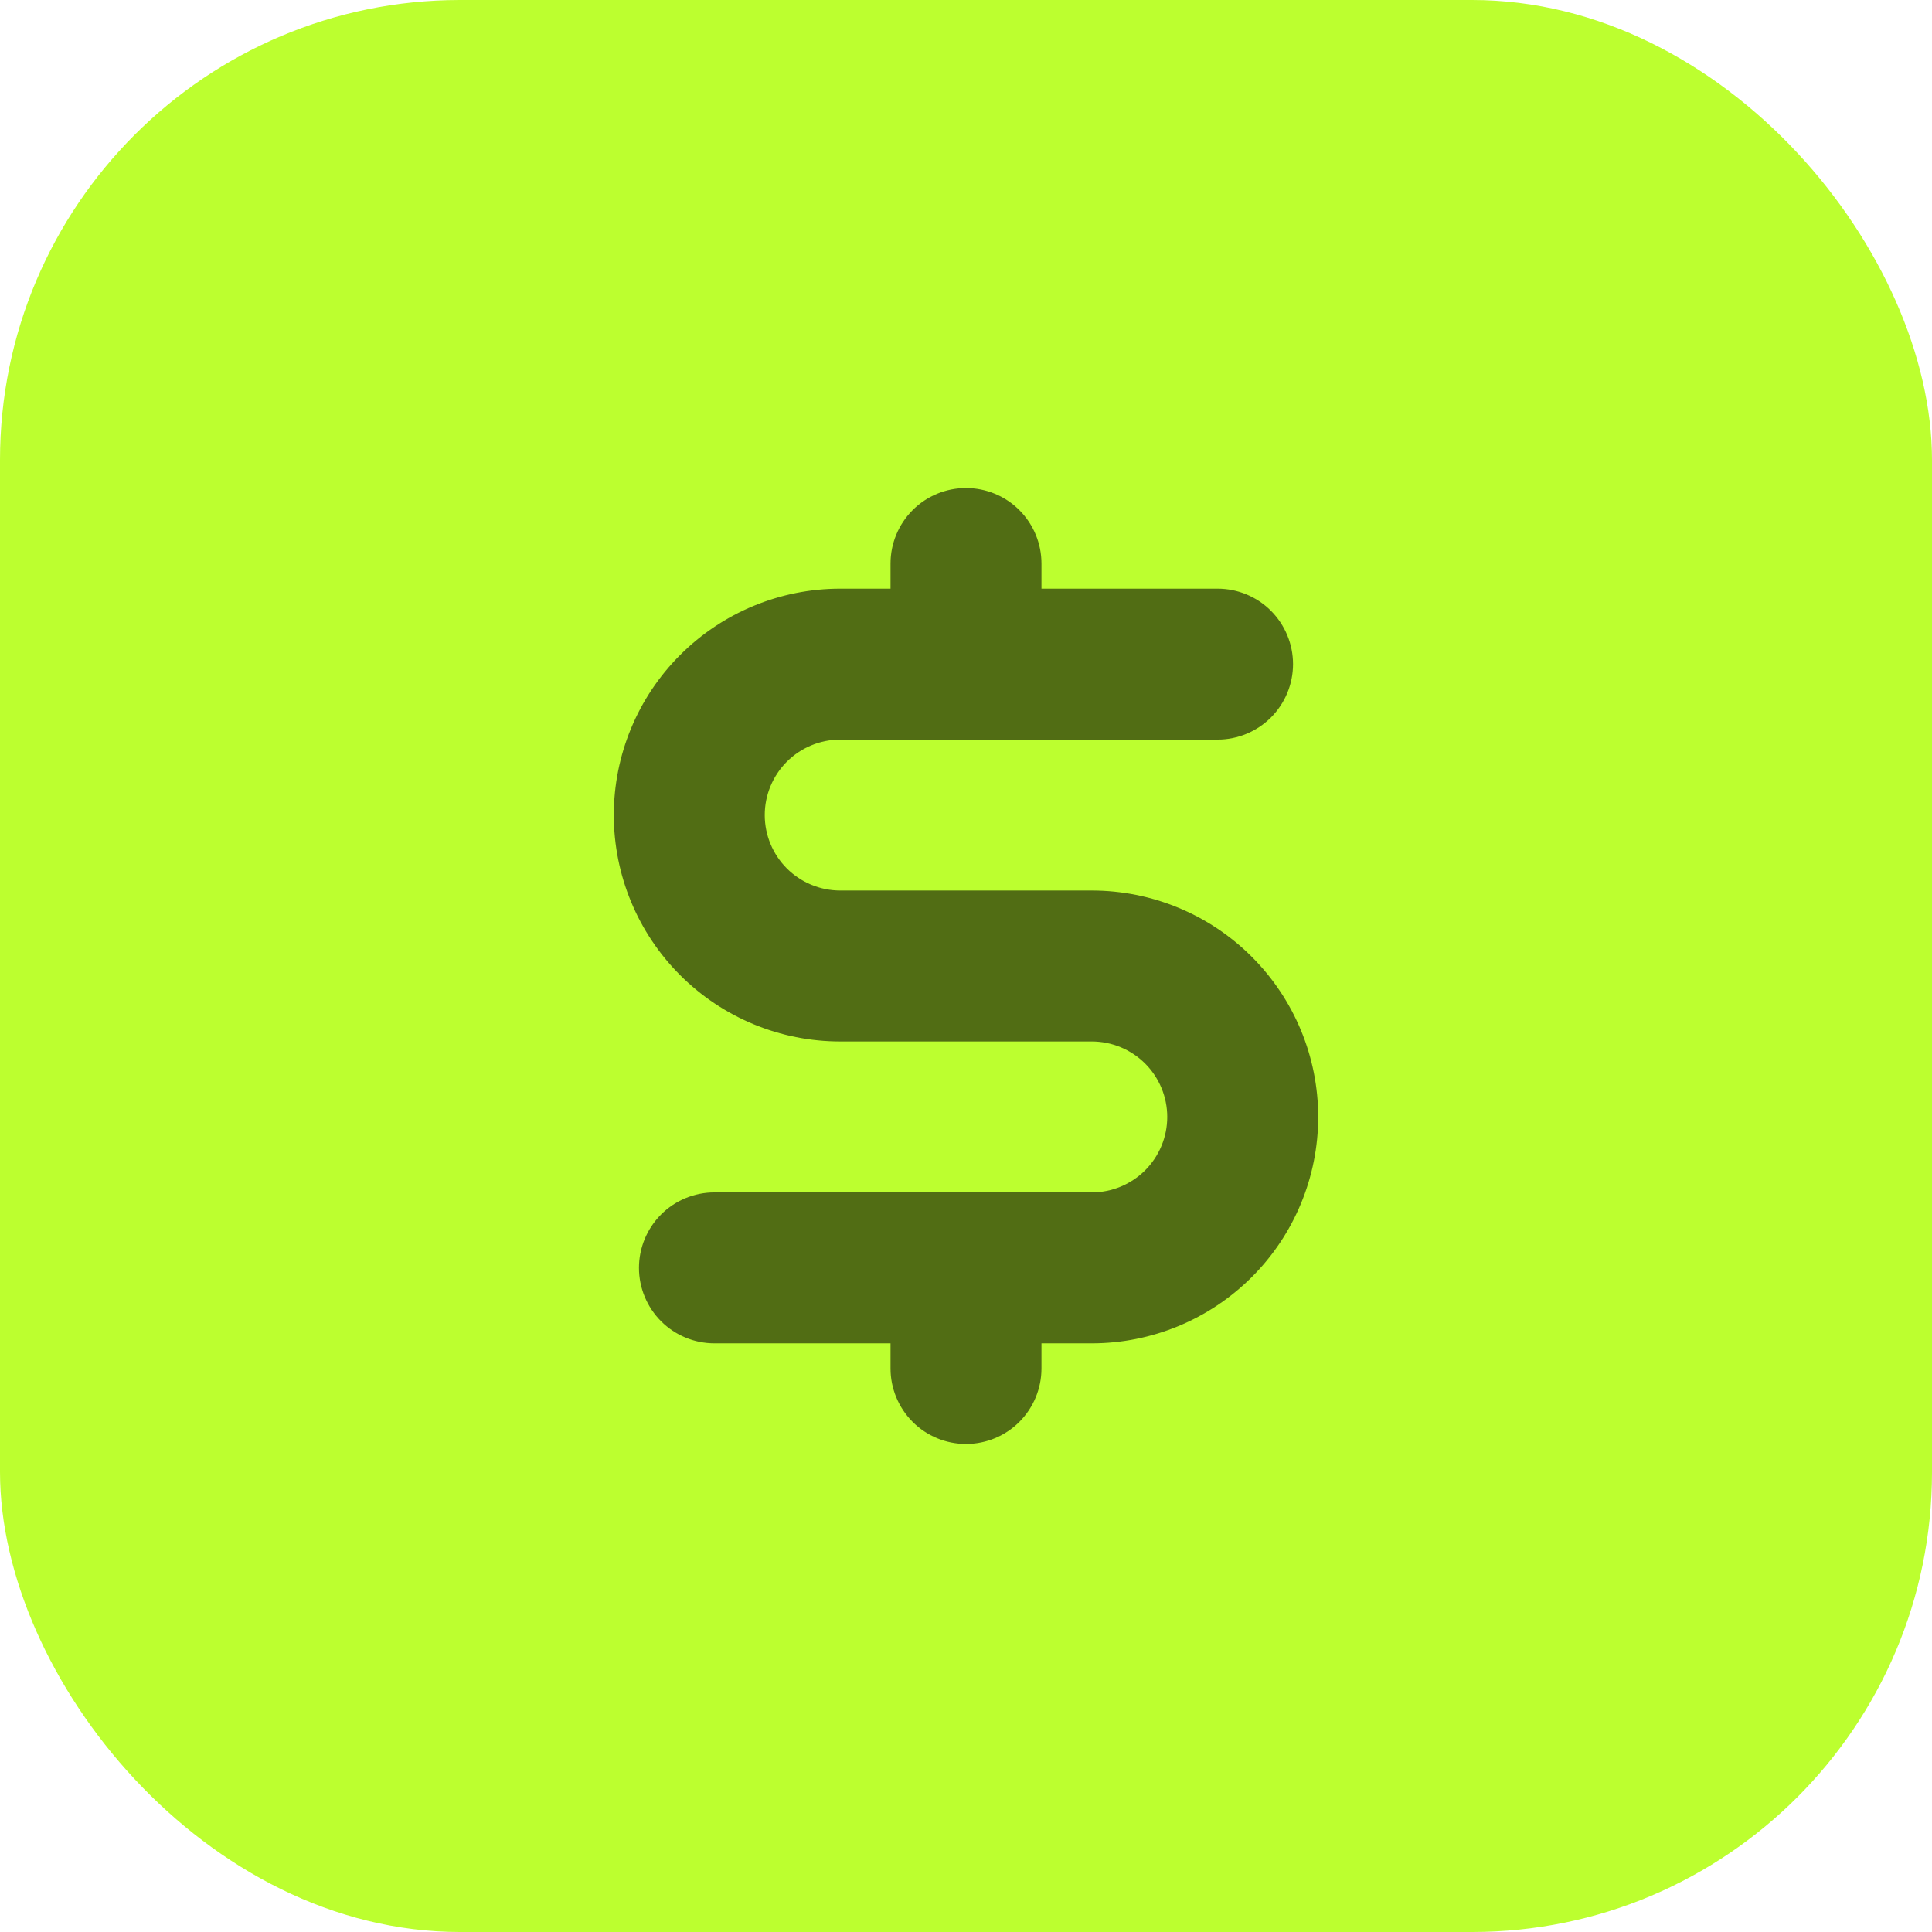
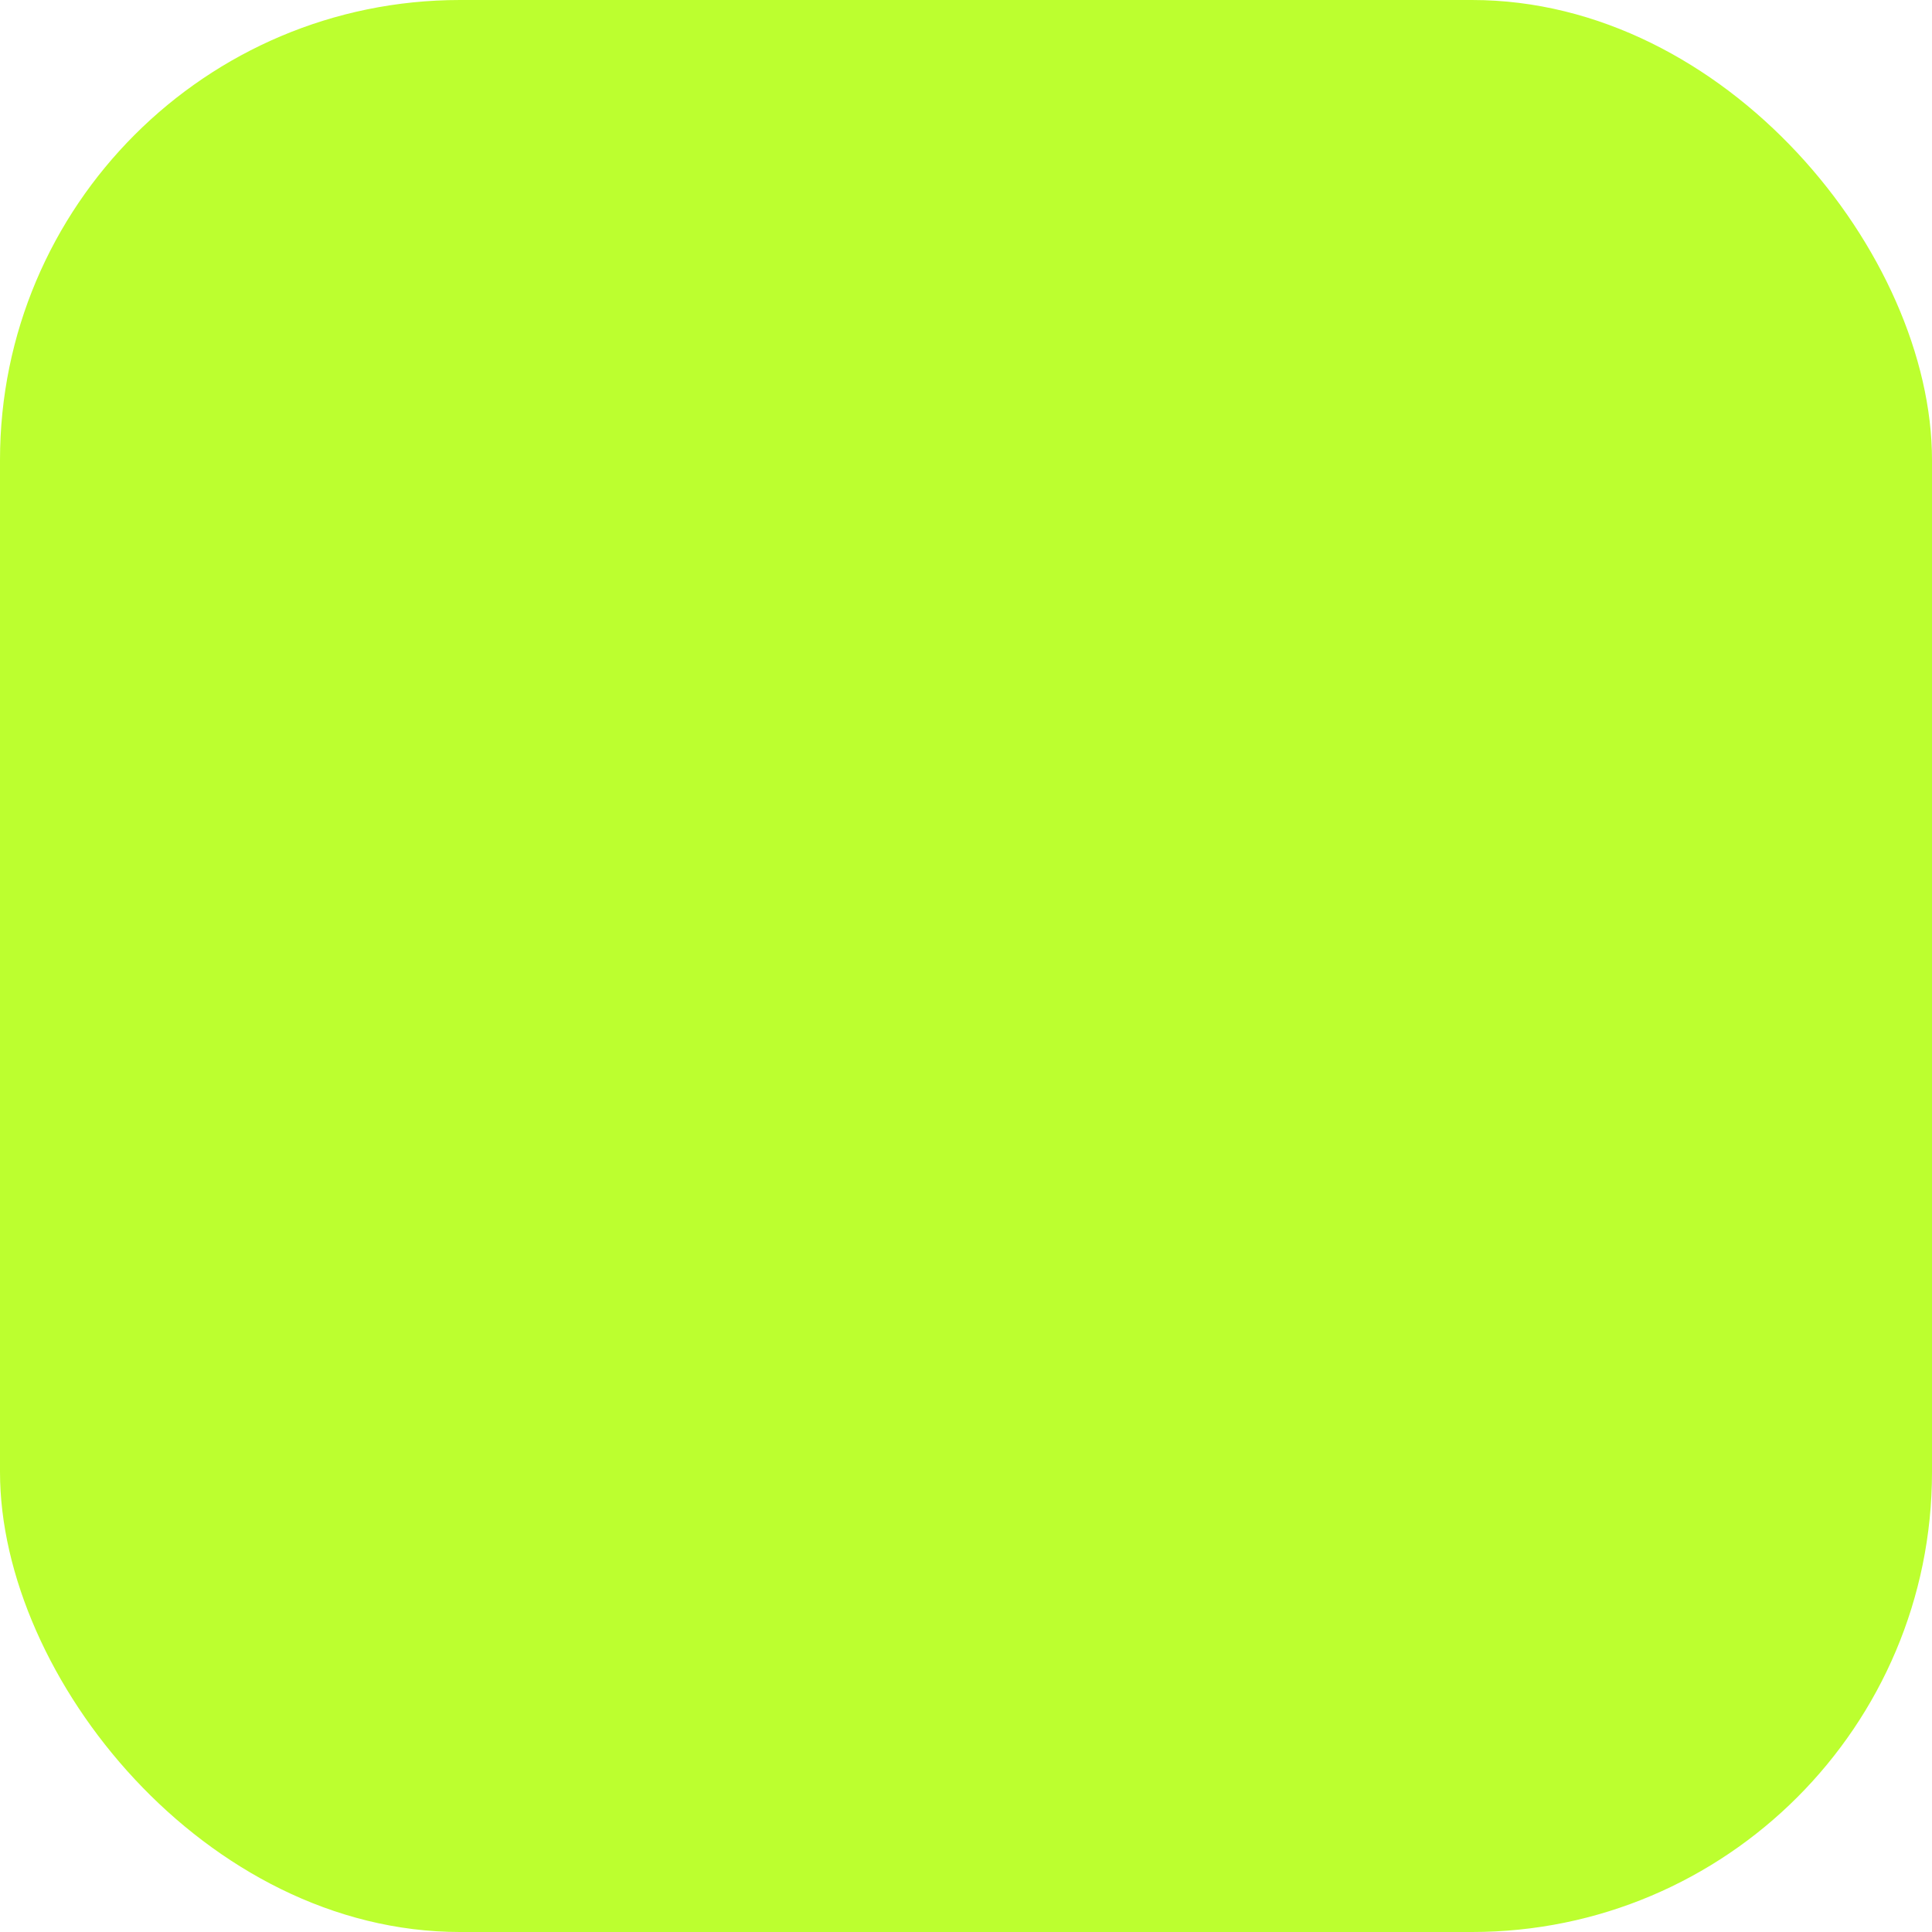
<svg xmlns="http://www.w3.org/2000/svg" width="48" height="48" viewBox="0 0 48 48" fill="none">
  <rect width="48" height="48" rx="11.429" fill="#BCFF2F" />
  <g clip-path="url(#clip0_31_578)">
-     <path d="M25.875 14C25.875 13.503 25.677 13.026 25.326 12.674C24.974 12.322 24.497 12.125 24 12.125C23.503 12.125 23.026 12.322 22.674 12.674C22.323 13.026 22.125 13.503 22.125 14V14.625H20.875C19.383 14.625 17.952 15.218 16.898 16.273C15.843 17.327 15.25 18.758 15.25 20.25C15.25 21.742 15.843 23.173 16.898 24.227C17.952 25.282 19.383 25.875 20.875 25.875H27.125C27.622 25.875 28.099 26.073 28.451 26.424C28.802 26.776 29 27.253 29 27.75C29 28.247 28.802 28.724 28.451 29.076C28.099 29.427 27.622 29.625 27.125 29.625H17.75C17.253 29.625 16.776 29.823 16.424 30.174C16.073 30.526 15.875 31.003 15.875 31.5C15.875 31.997 16.073 32.474 16.424 32.826C16.776 33.178 17.253 33.375 17.75 33.375H22.125V34C22.125 34.497 22.323 34.974 22.674 35.326C23.026 35.678 23.503 35.875 24 35.875C24.497 35.875 24.974 35.678 25.326 35.326C25.677 34.974 25.875 34.497 25.875 34V33.375H27.125C28.617 33.375 30.048 32.782 31.102 31.727C32.157 30.673 32.75 29.242 32.75 27.75C32.75 26.258 32.157 24.827 31.102 23.773C30.048 22.718 28.617 22.125 27.125 22.125H20.875C20.378 22.125 19.901 21.927 19.549 21.576C19.198 21.224 19 20.747 19 20.25C19 19.753 19.198 19.276 19.549 18.924C19.901 18.573 20.378 18.375 20.875 18.375H30.25C30.747 18.375 31.224 18.177 31.576 17.826C31.927 17.474 32.125 16.997 32.125 16.5C32.125 16.003 31.927 15.526 31.576 15.174C31.224 14.822 30.747 14.625 30.25 14.625H25.875V14Z" fill="#516D14" />
-   </g>
+     </g>
  <defs>
    <clipPath id="clip0_31_578">
-       <rect width="30" height="30" fill="white" transform="translate(9 9)" />
-     </clipPath>
+       </clipPath>
  </defs>
</svg>